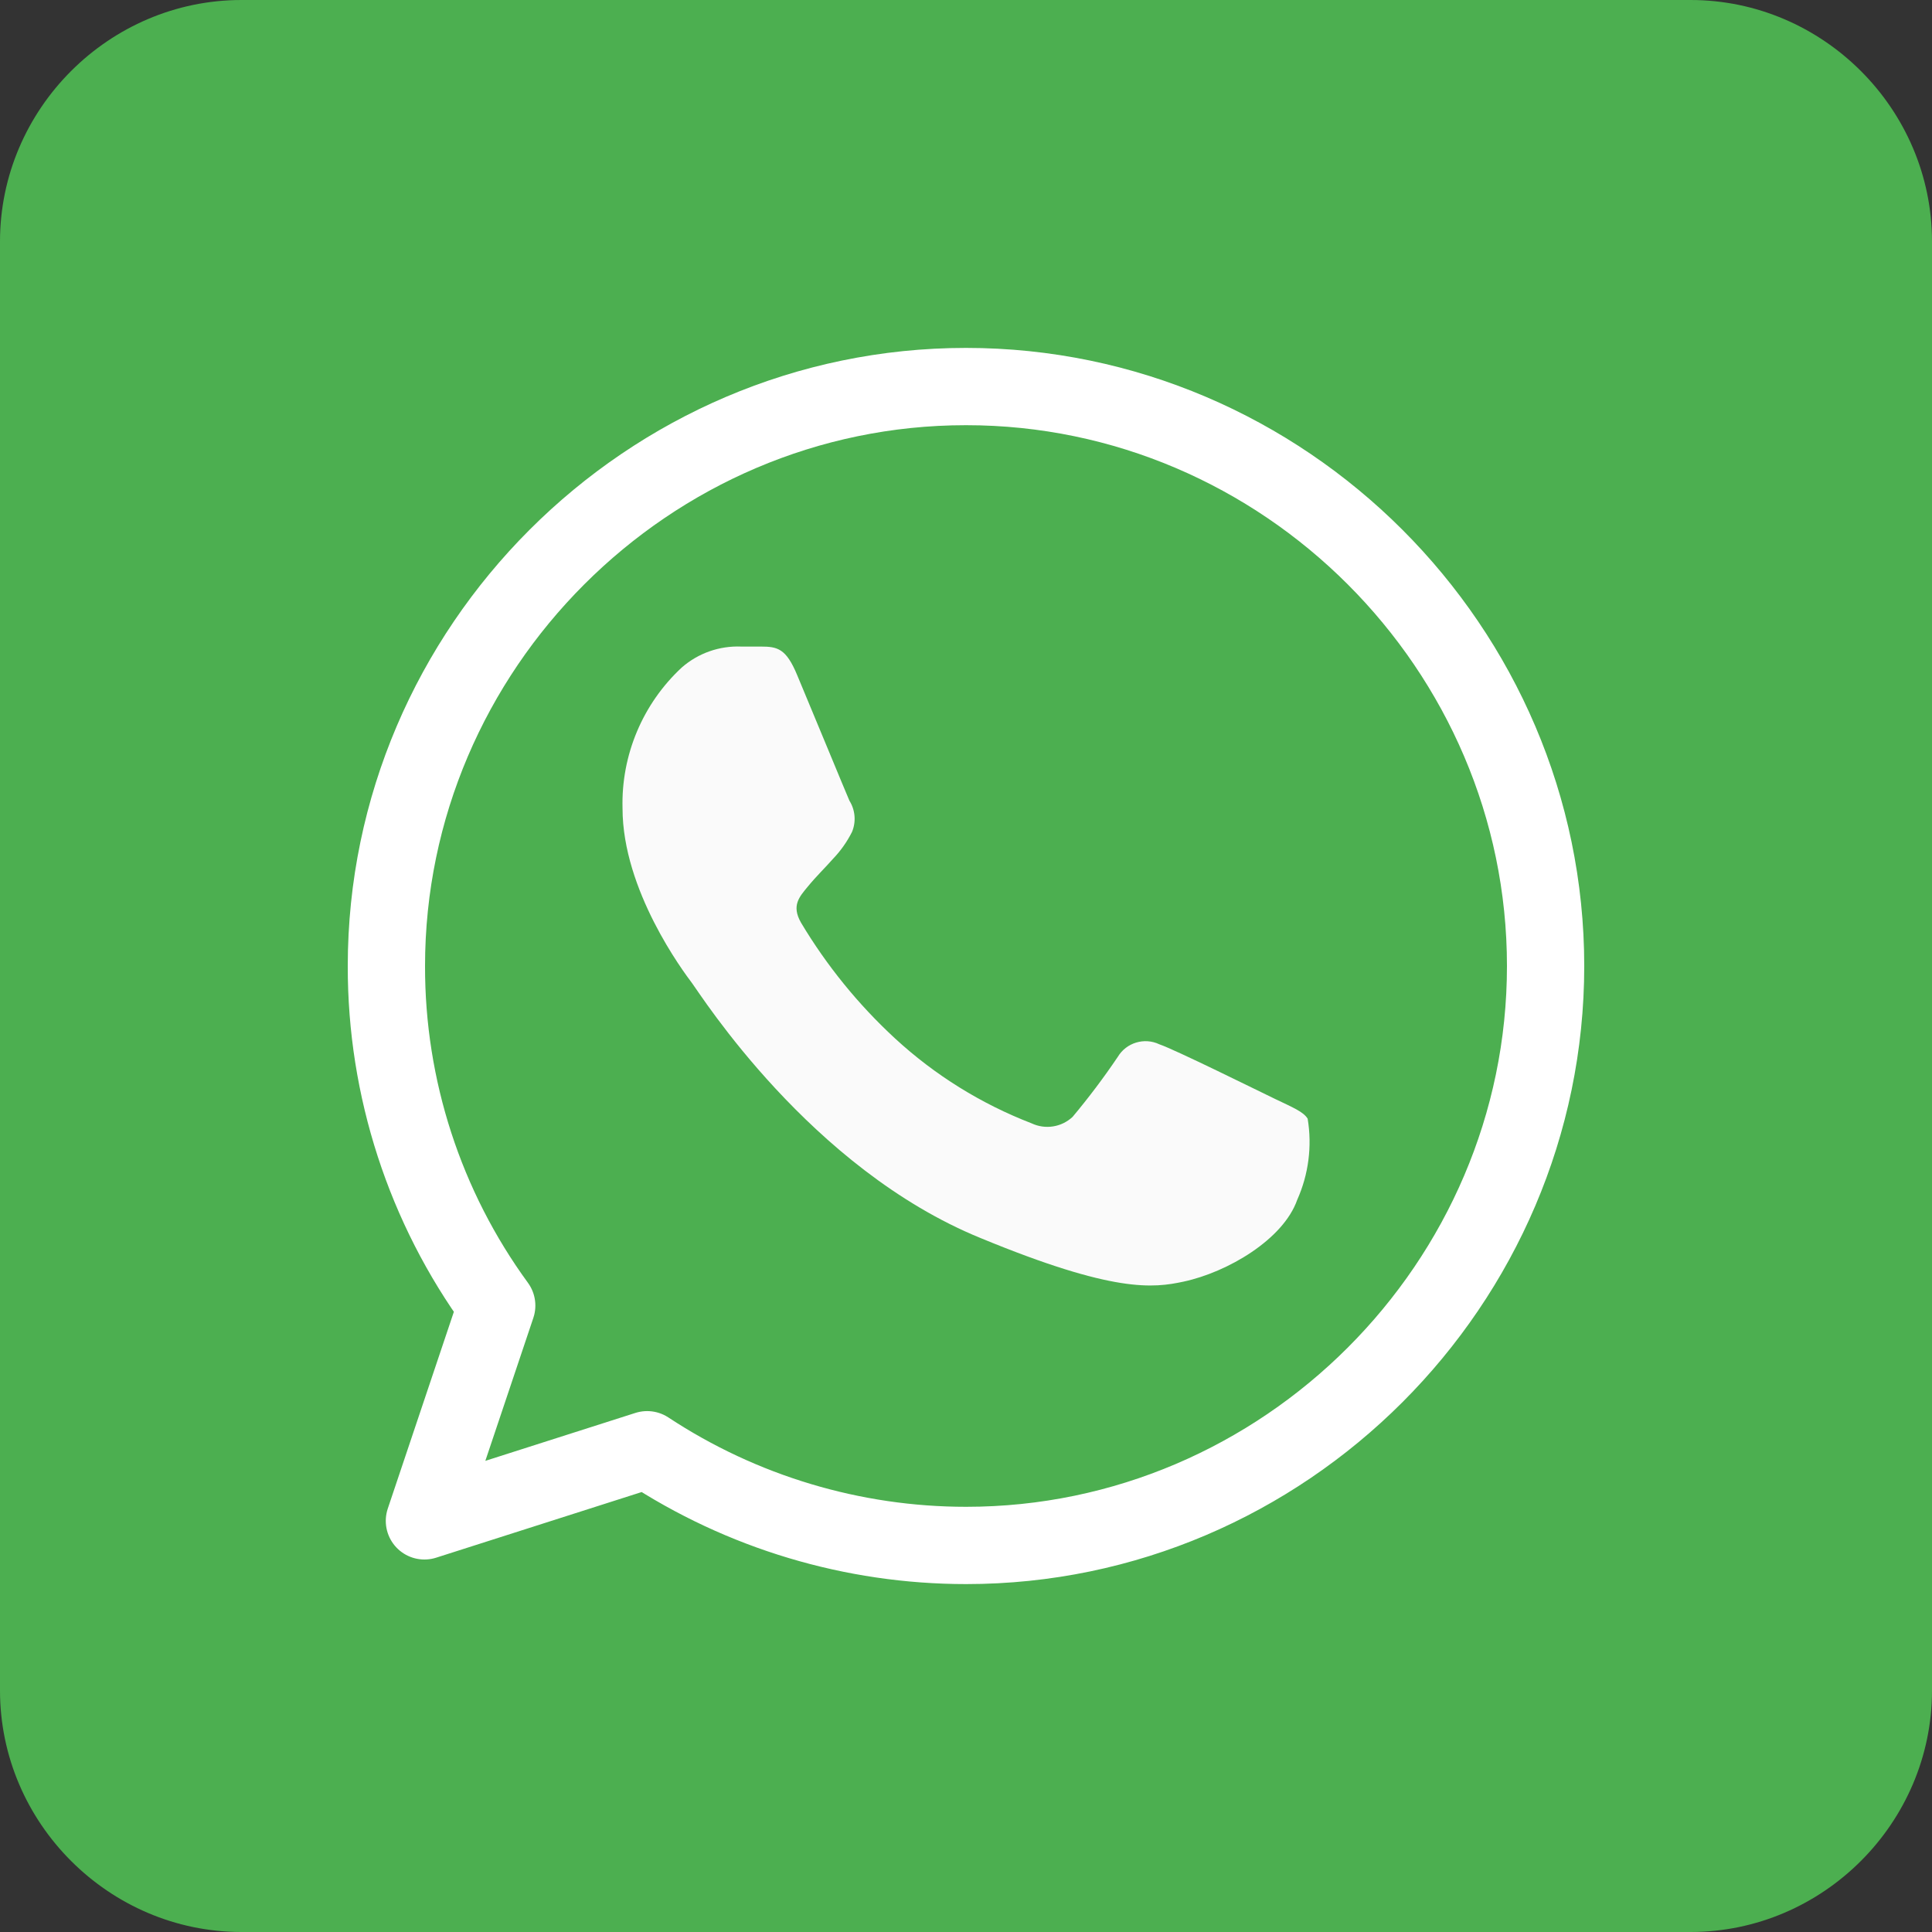
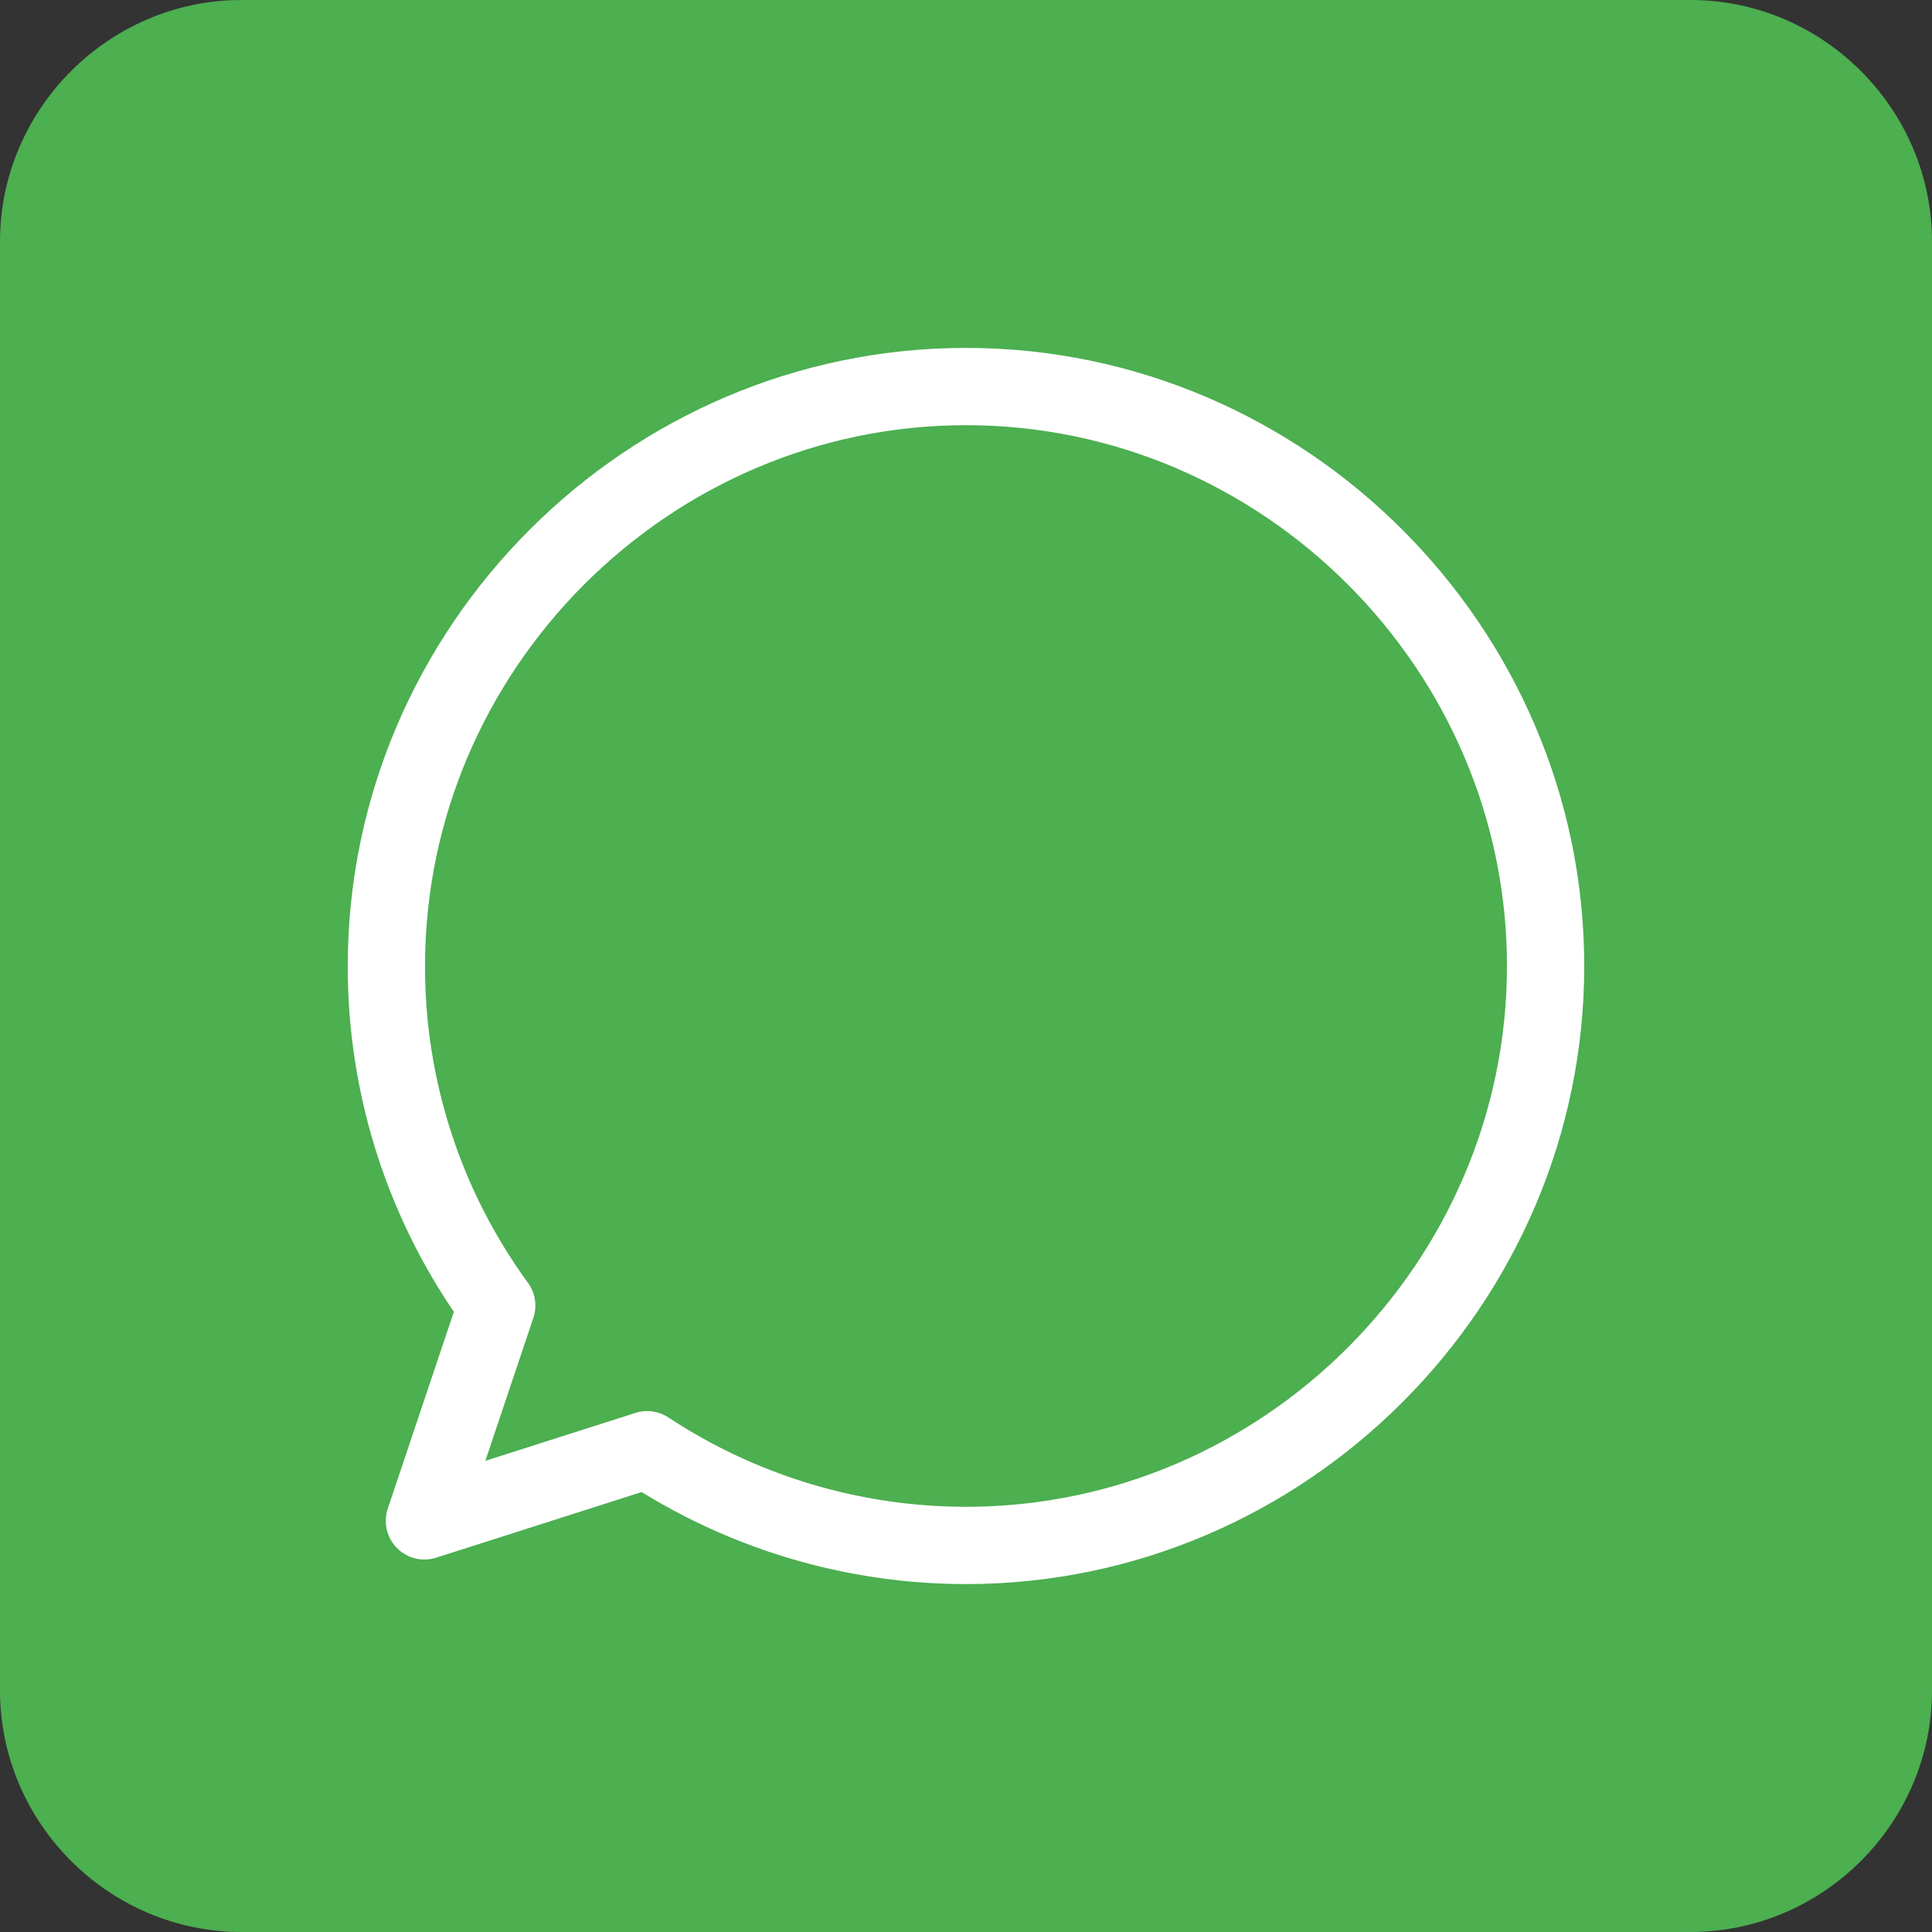
<svg xmlns="http://www.w3.org/2000/svg" width="100%" height="100%" viewBox="0 0 50 50" version="1.1" xml:space="preserve" style="fill-rule:evenodd;clip-rule:evenodd;stroke-linejoin:round;stroke-miterlimit:2;">
  <rect x="0" y="0" width="50" height="50" fill="#333333" stroke="none" />
  <path d="M43.75,0l-37.5,0c-3.429,0 -6.25,2.821 -6.25,6.25l0,37.5c0,3.429 2.821,6.25 6.25,6.25l37.5,0c3.429,0 6.25,-2.821 6.25,-6.25l0,-37.5c0,-3.429 -2.821,-6.25 -6.25,-6.25Z" style="fill:#4caf50;fill-rule:nonzero;" />
  <path d="M24.996,10.004c-8.227,0 -14.996,6.77 -14.996,14.996c-0.006,3.158 0.994,6.237 2.855,8.788l-1.871,5.572l5.764,-1.841c2.45,1.615 5.321,2.477 8.256,2.477c8.227,-0 14.996,-6.77 14.996,-14.996c0,-8.226 -6.769,-14.996 -14.996,-14.996c-0.003,0 -0.005,0 -0.008,0Z" style="fill:#4caf50;fill-rule:nonzero;stroke:#fff;stroke-width:2px;" />
-   <path d="M33.572,31.051c-0.36,1.026 -1.8,1.872 -2.94,2.117c-0.785,0.168 -1.799,0.3 -5.254,-1.127c-4.409,-1.8 -7.246,-6.304 -7.468,-6.598c-0.222,-0.294 -1.799,-2.4 -1.799,-4.523c-0.037,-1.379 0.523,-2.709 1.535,-3.647c0.424,-0.37 0.974,-0.563 1.536,-0.54l0.504,0c0.437,0 0.659,0.048 0.947,0.744c0.366,0.87 1.242,2.999 1.35,3.245c0.152,0.243 0.177,0.545 0.066,0.81c-0.127,0.252 -0.291,0.485 -0.486,0.689c-0.222,0.252 -0.432,0.45 -0.654,0.72c-0.222,0.27 -0.432,0.492 -0.18,0.936c0.664,1.111 1.484,2.121 2.436,2.999c1.029,0.948 2.227,1.692 3.533,2.196c0.354,0.167 0.776,0.1 1.061,-0.168c0.417,-0.498 0.807,-1.016 1.17,-1.554c0.22,-0.367 0.688,-0.508 1.074,-0.324c0.408,0.138 2.549,1.2 2.999,1.416c0.45,0.216 0.732,0.33 0.84,0.51c0.118,0.711 0.024,1.441 -0.27,2.099Z" style="fill:#fafafa;fill-rule:nonzero;" />
</svg>